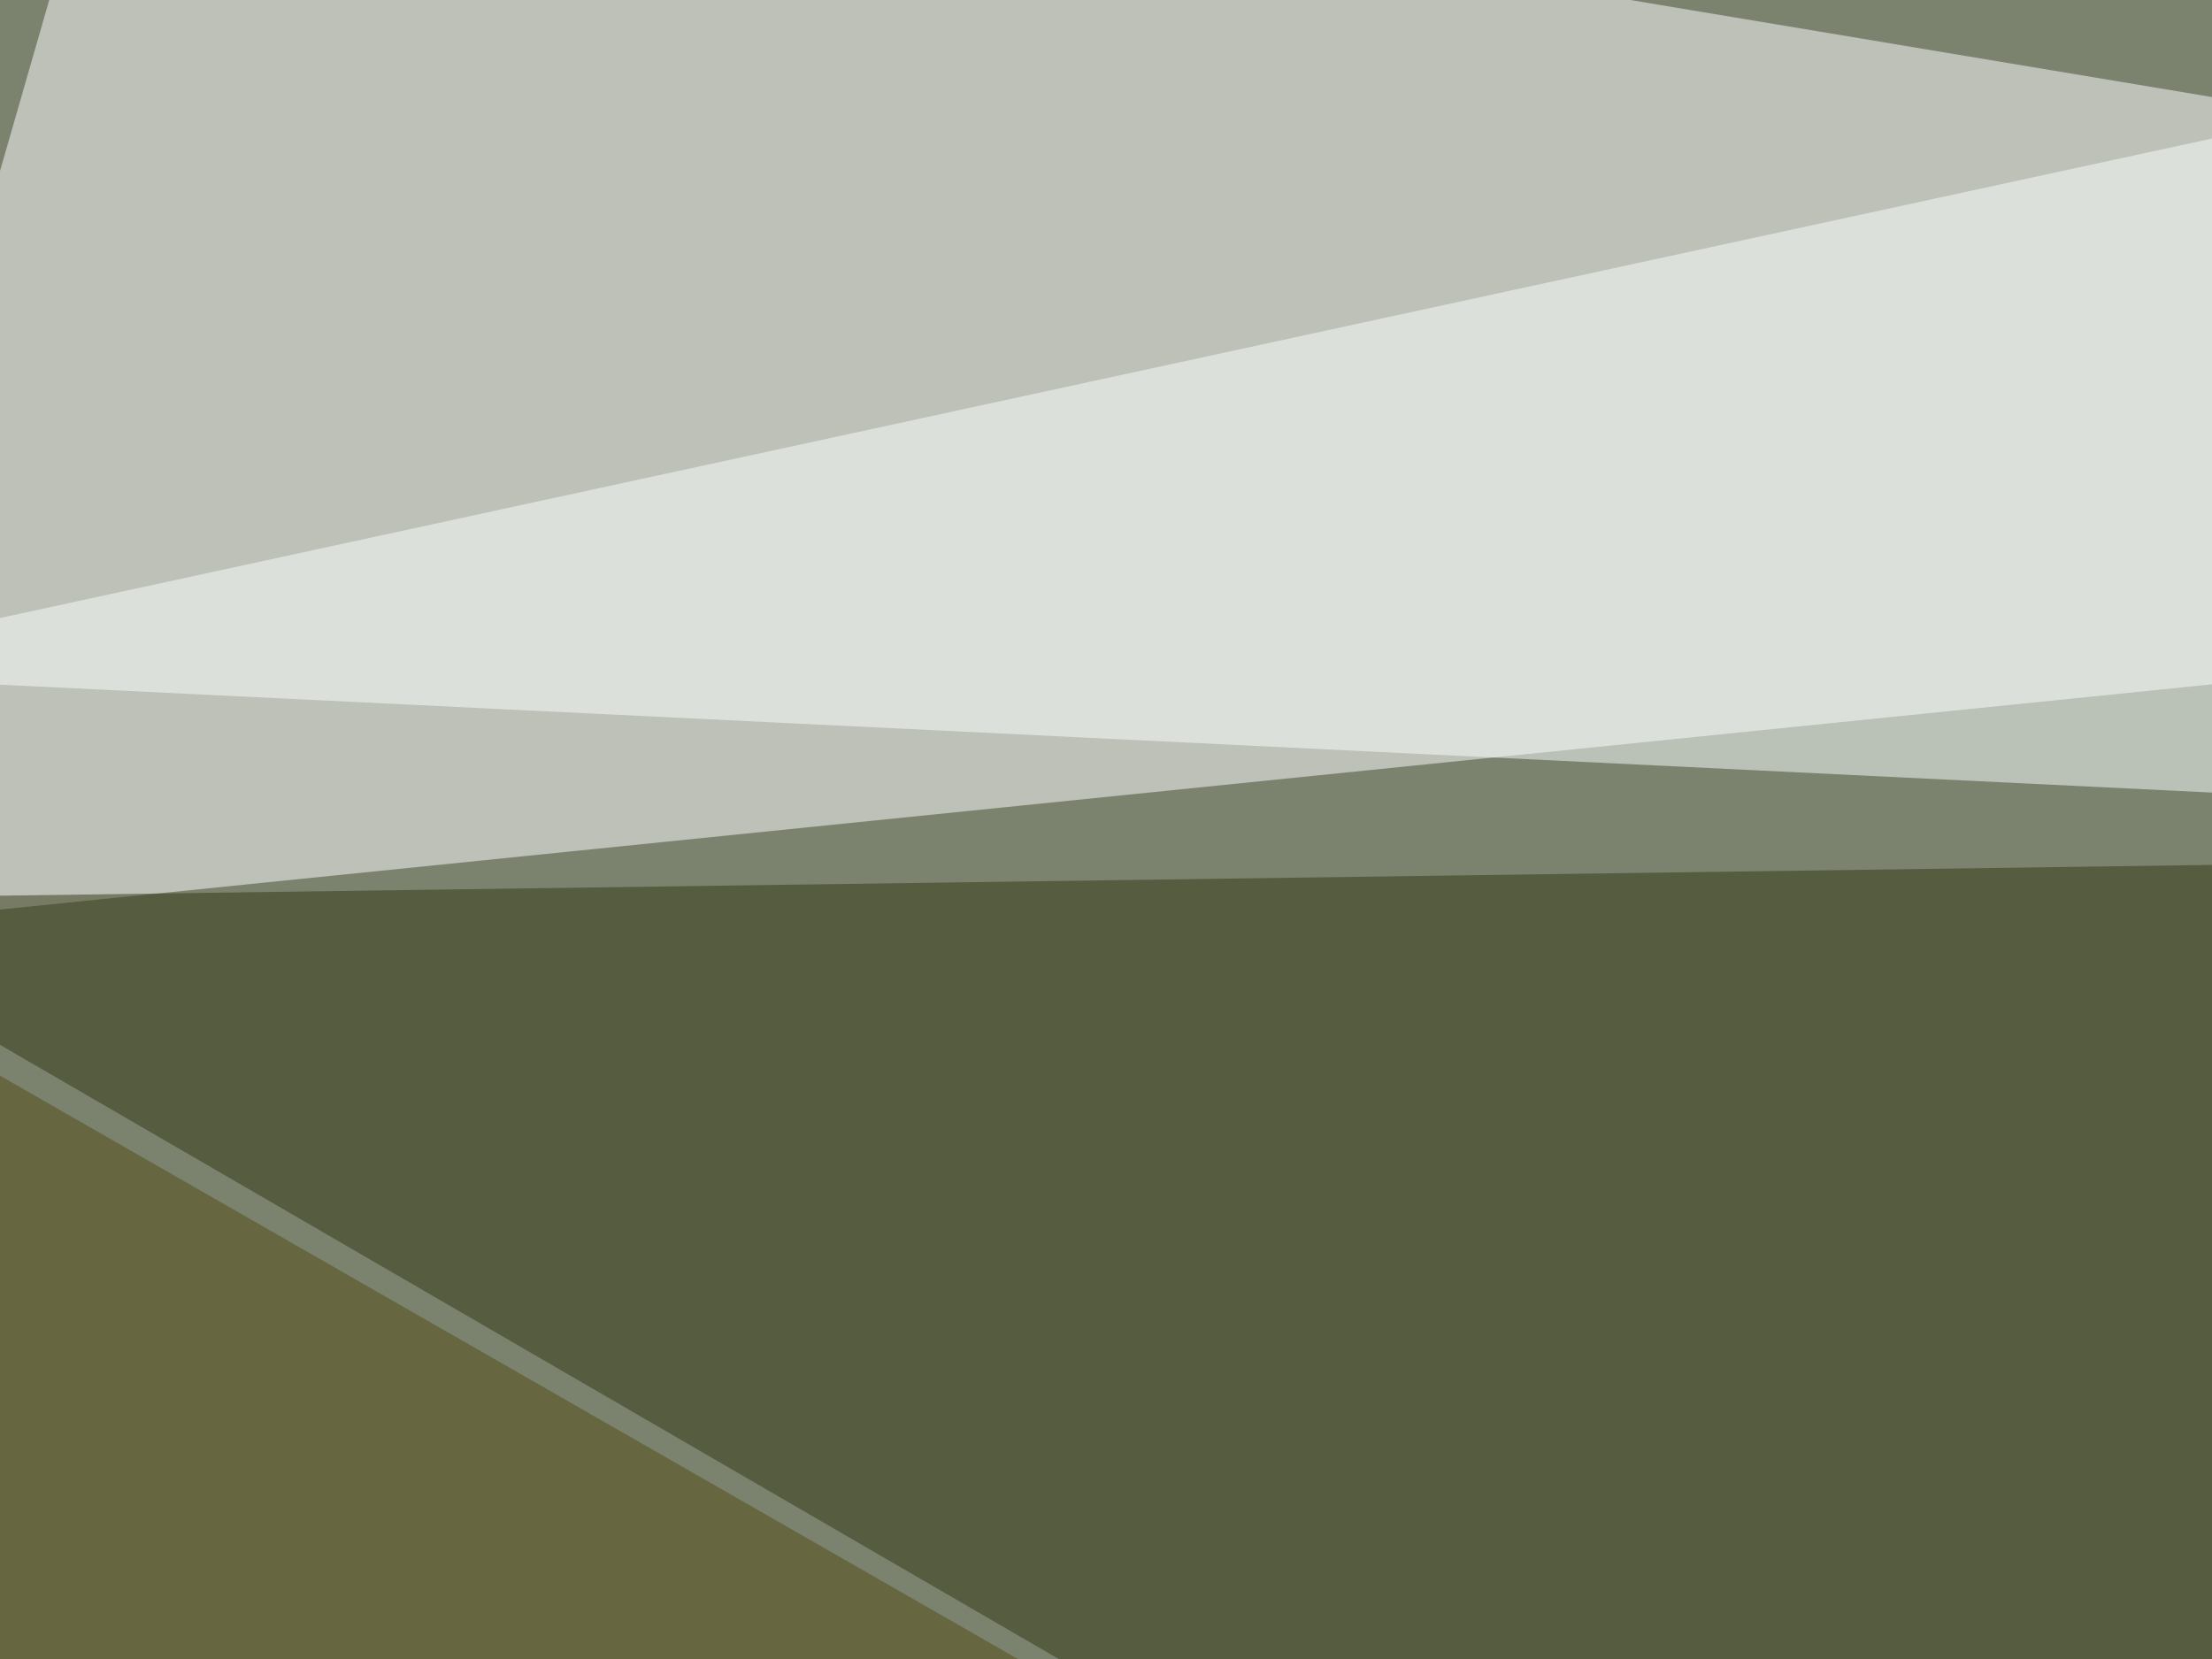
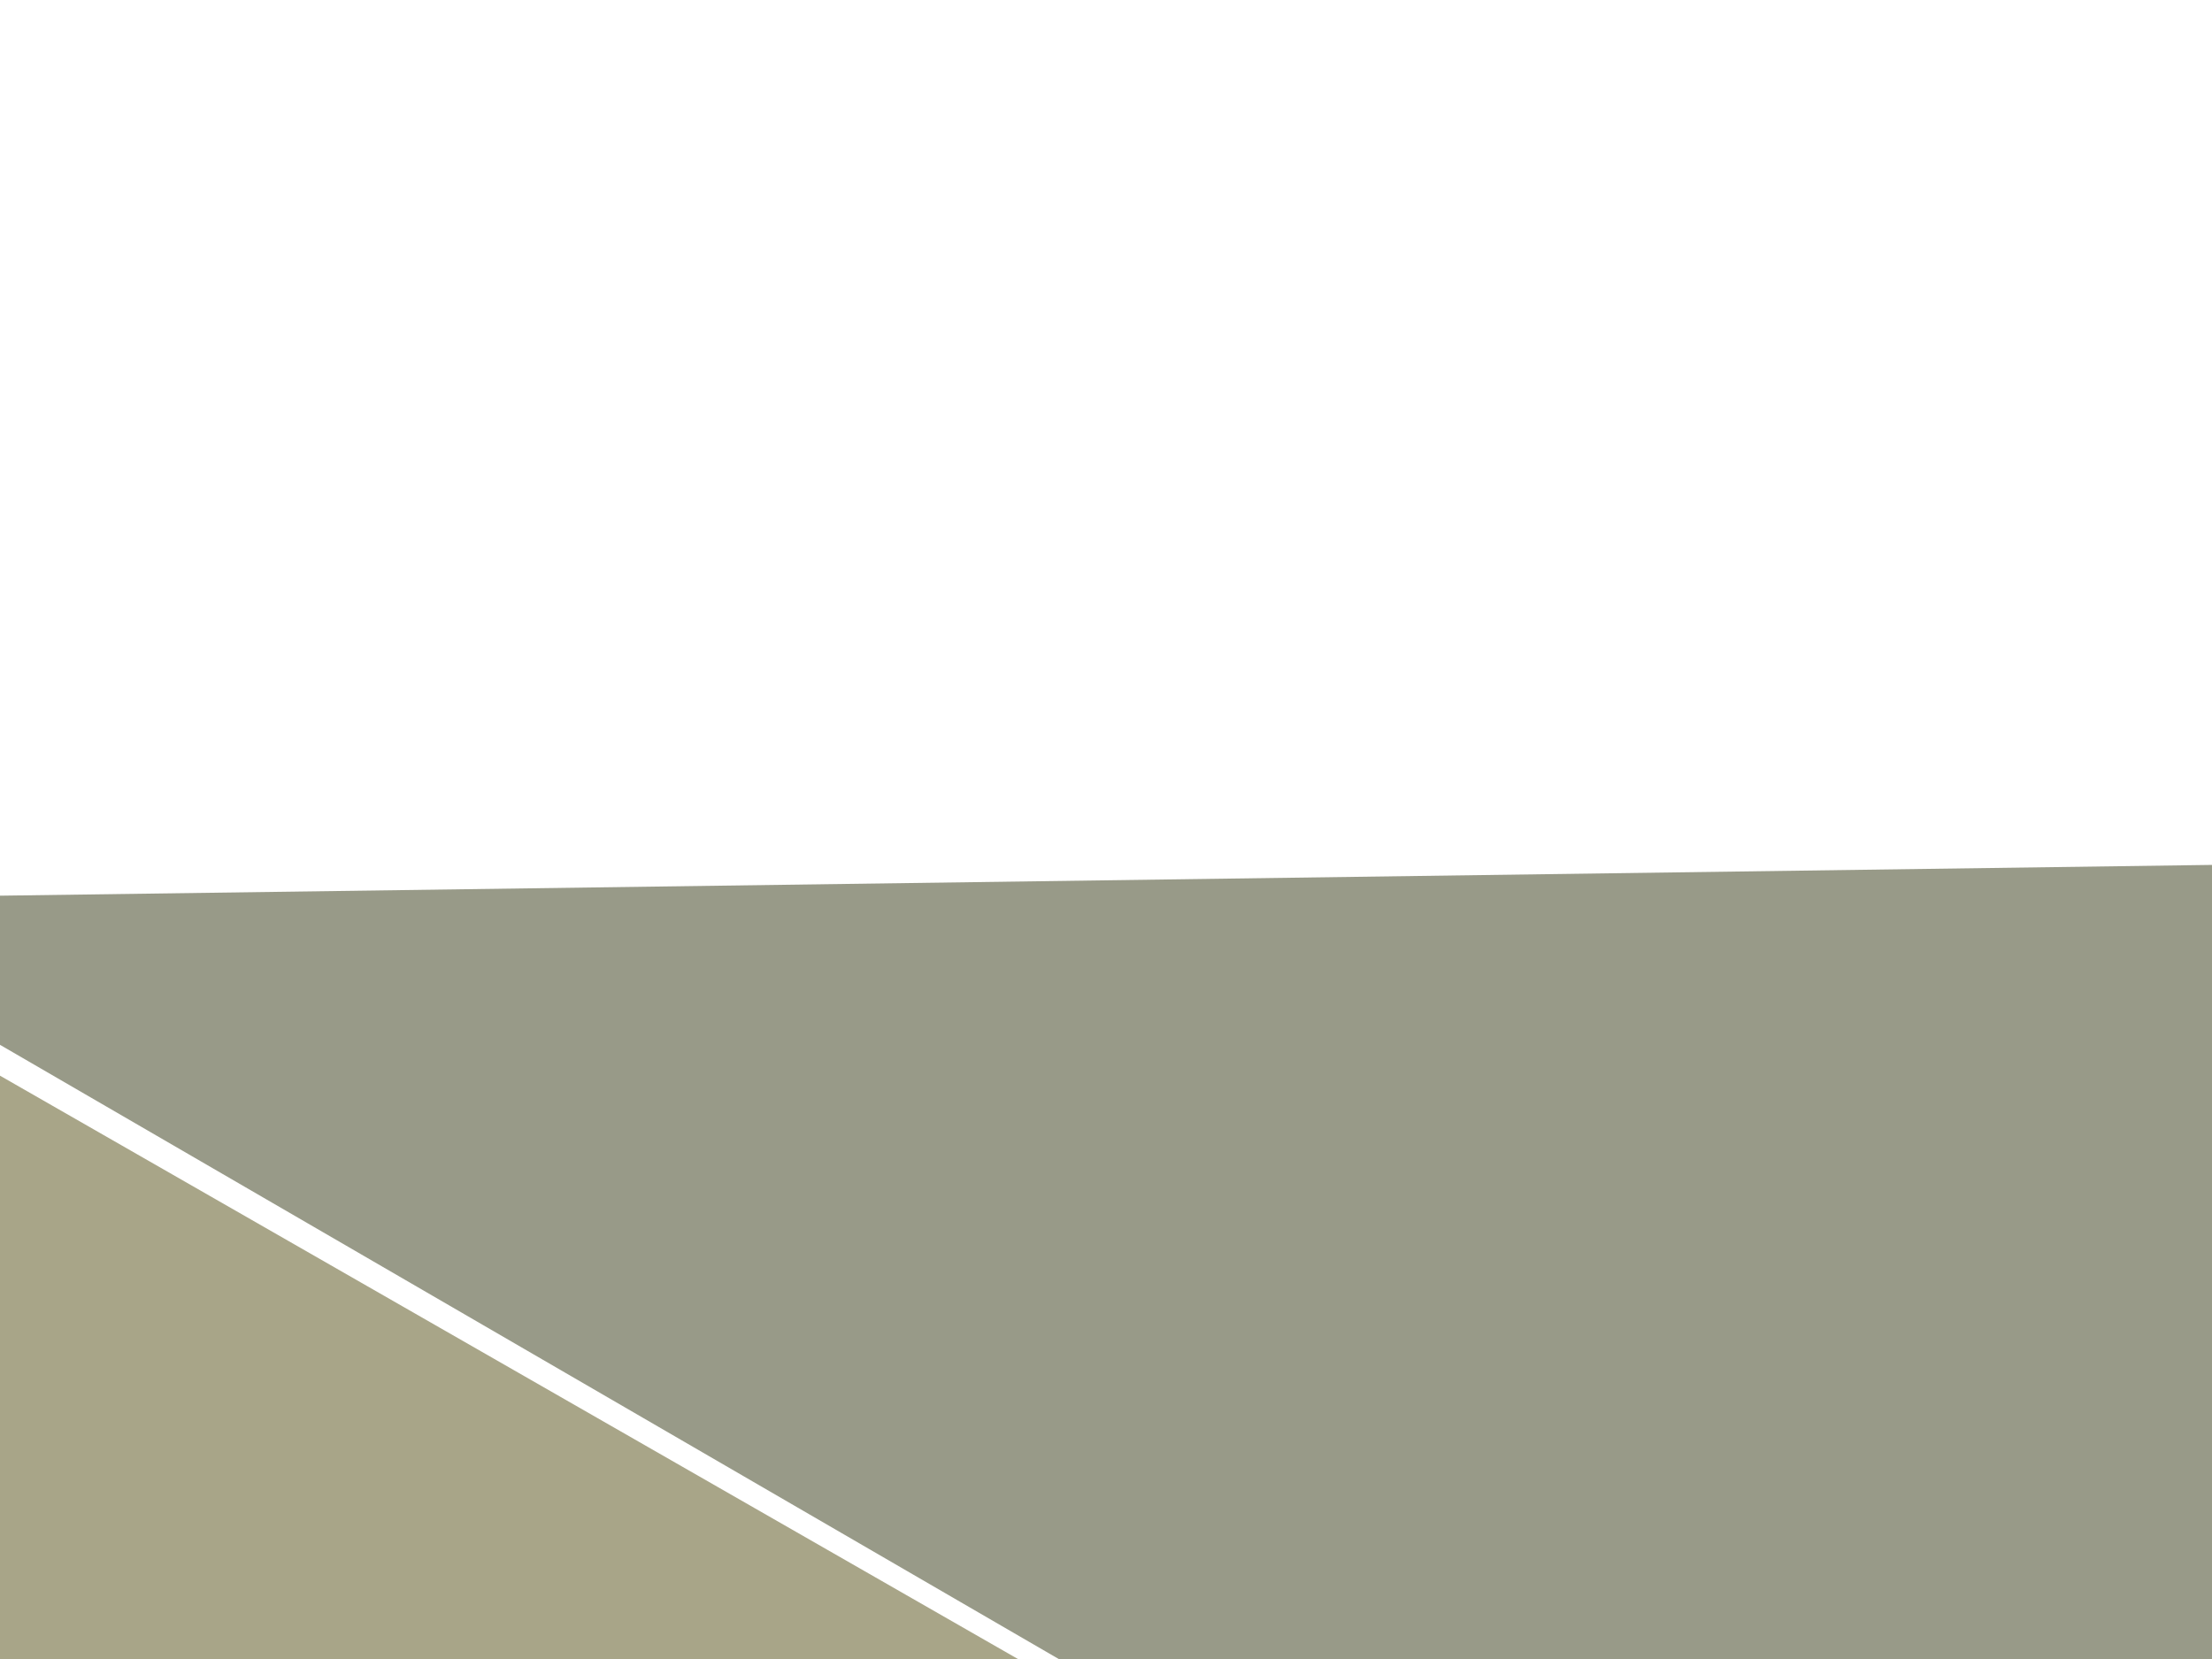
<svg xmlns="http://www.w3.org/2000/svg" width="400" height="300">
  <filter id="a">
    <feGaussianBlur stdDeviation="55" />
  </filter>
-   <rect width="100%" height="100%" fill="#7b836f" />
  <g filter="url(#a)">
    <g fill-opacity=".5">
-       <path fill="#fff" d="M795.4 83.5l-835 85L22-45.5z" />
-       <path fill="#faffff" d="M-45.4 121.6L725-45.4l70.3 208z" />
      <path fill="#333613" d="M-45.4 162.6l840.8-11.7-73.2 457z" />
      <path fill="#534c13" d="M675.3 581.5l-720.7-413V558z" />
    </g>
  </g>
</svg>